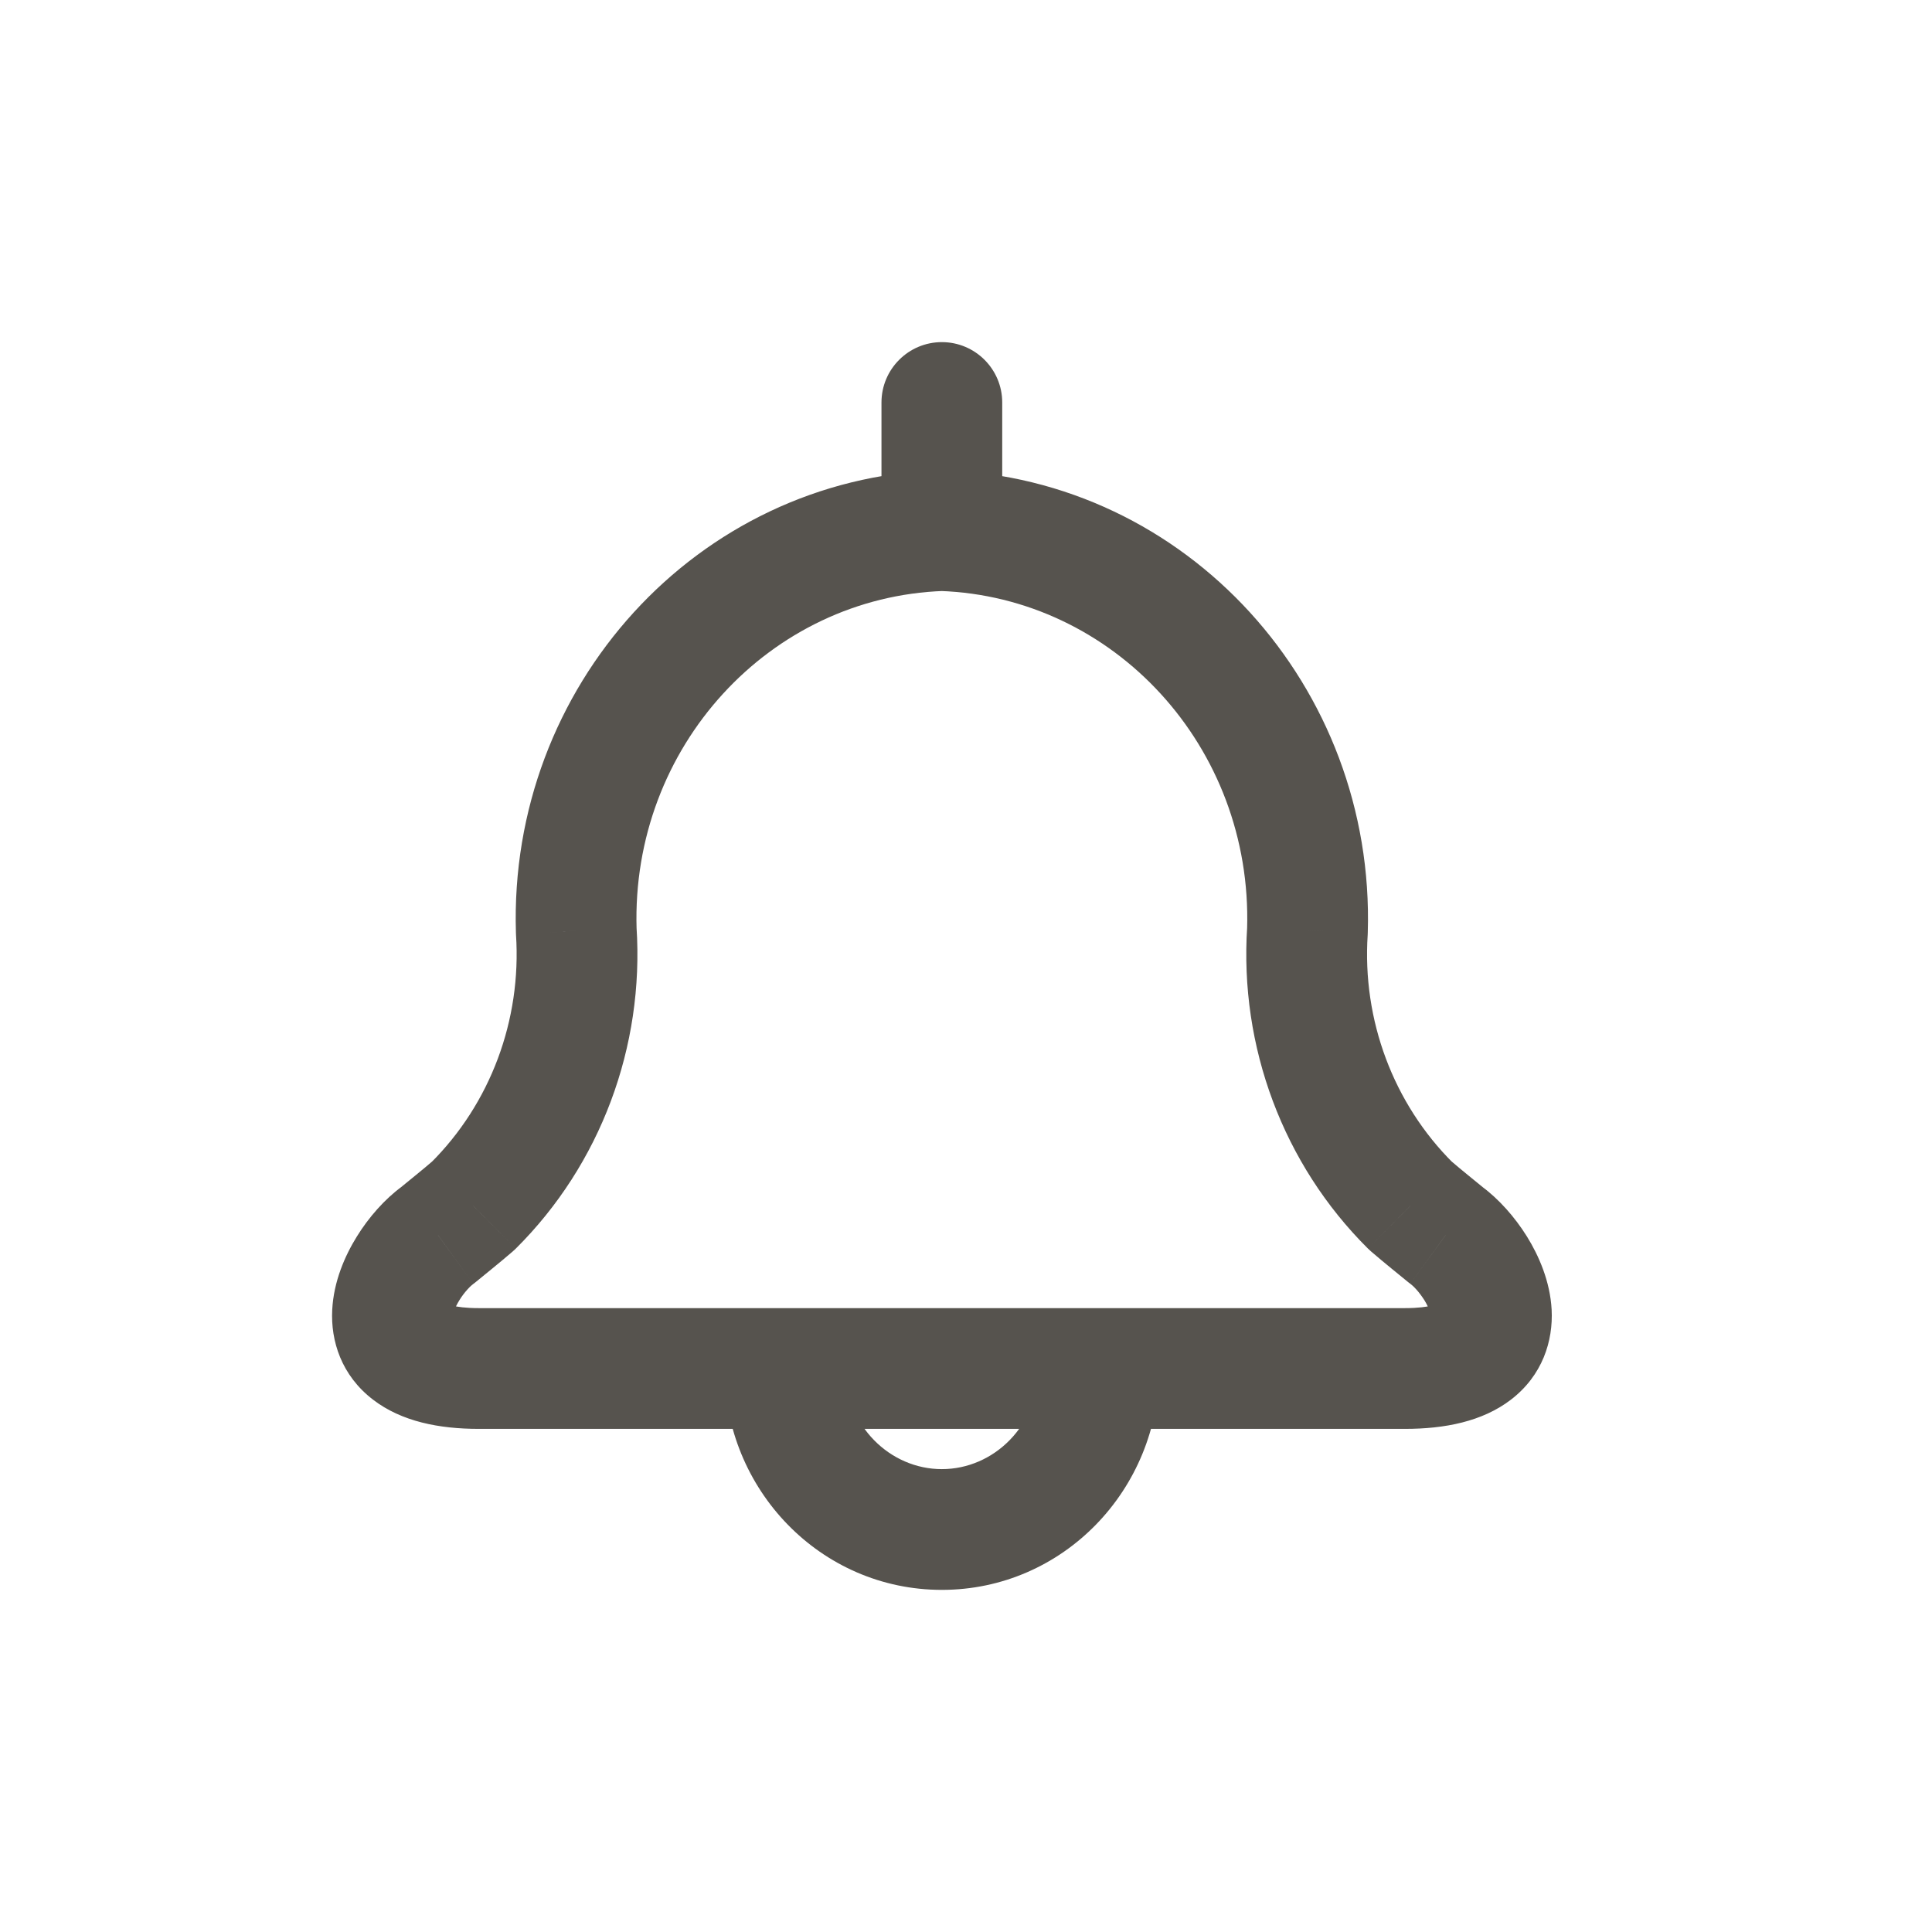
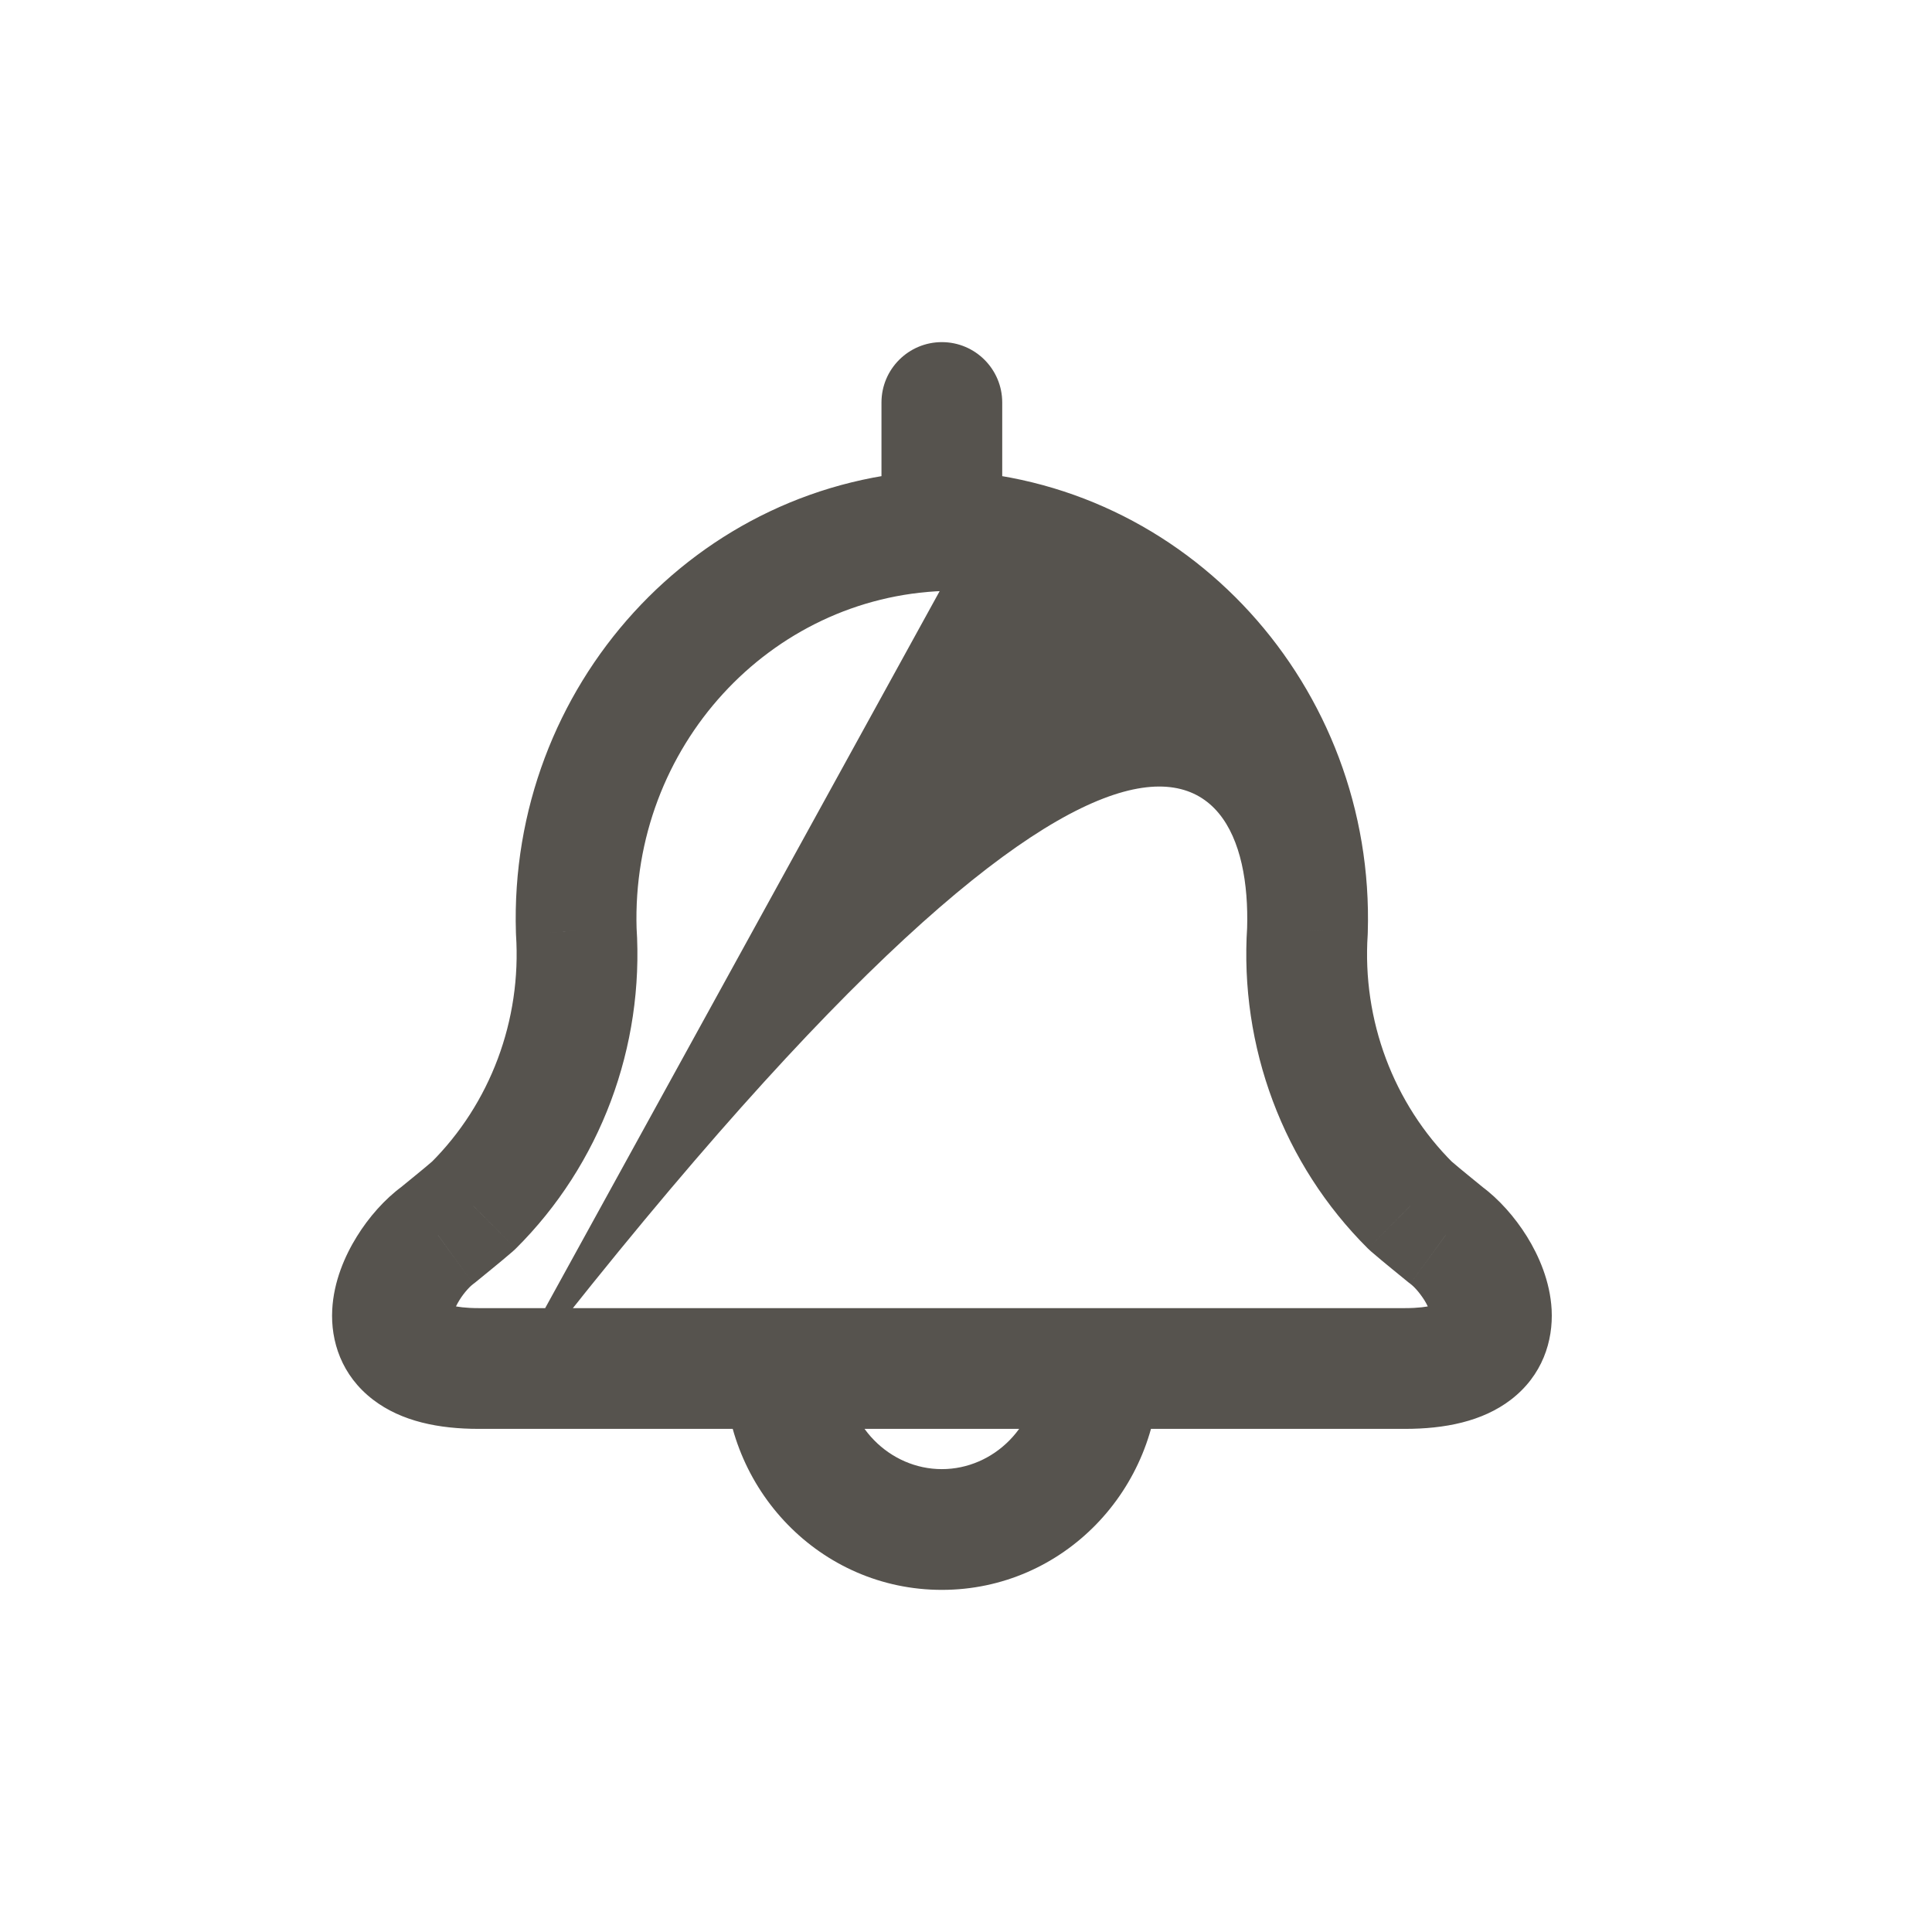
<svg xmlns="http://www.w3.org/2000/svg" width="64px" height="64px" viewBox="0 0 24 24" fill="none">
  <g id="SVGRepo_bgCarrier" stroke-width="0" />
  <g id="SVGRepo_tracerCarrier" stroke-linecap="round" stroke-linejoin="round" />
  <g id="SVGRepo_iconCarrier">
-     <path d="M11.726 7.341C12.14 7.326 12.464 6.979 12.45 6.565C12.435 6.151 12.088 5.827 11.674 5.841L11.726 7.341ZM7.158 11.562L6.409 11.585C6.409 11.594 6.409 11.603 6.41 11.611L7.158 11.562ZM5.878 14.979L6.368 15.547C6.381 15.536 6.394 15.524 6.407 15.511L5.878 14.979ZM5.44 15.342L5.88 15.949C5.892 15.94 5.905 15.931 5.916 15.921L5.44 15.342ZM9.75 17.75C10.164 17.75 10.5 17.414 10.5 17C10.5 16.586 10.164 16.25 9.75 16.25V17.75ZM11.726 5.841C11.312 5.827 10.965 6.151 10.95 6.565C10.936 6.979 11.26 7.326 11.674 7.341L11.726 5.841ZM16.241 11.562L16.99 11.611C16.991 11.602 16.991 11.594 16.991 11.585L16.241 11.562ZM17.522 14.978L16.993 15.51C17.006 15.523 17.019 15.535 17.032 15.546L17.522 14.978ZM17.96 15.341L17.484 15.92C17.495 15.929 17.507 15.939 17.519 15.947L17.96 15.341ZM13.65 16.25C13.236 16.25 12.9 16.586 12.9 17C12.9 17.414 13.236 17.75 13.65 17.75V16.25ZM10.95 6.591C10.95 7.005 11.286 7.341 11.7 7.341C12.114 7.341 12.45 7.005 12.45 6.591H10.95ZM12.45 5C12.45 4.586 12.114 4.25 11.7 4.25C11.286 4.25 10.95 4.586 10.95 5H12.45ZM9.75 16.25C9.336 16.25 9 16.586 9 17C9 17.414 9.336 17.75 9.75 17.75V16.25ZM13.65 17.75C14.064 17.75 14.4 17.414 14.4 17C14.4 16.586 14.064 16.25 13.65 16.25V17.75ZM10.5 17C10.5 16.586 10.164 16.25 9.75 16.25C9.336 16.25 9 16.586 9 17H10.5ZM14.4 17C14.4 16.586 14.064 16.25 13.65 16.25C13.236 16.25 12.9 16.586 12.9 17H14.4ZM11.674 5.841C8.652 5.945 6.315 8.532 6.409 11.585L7.908 11.539C7.839 9.276 9.565 7.415 11.726 7.341L11.674 5.841ZM6.41 11.611C6.48 12.675 6.09 13.712 5.35 14.447L6.407 15.511C7.459 14.466 8.005 13.003 7.907 11.513L6.41 11.611ZM5.389 14.411C5.232 14.546 5.1 14.65 4.963 14.763L5.916 15.921C6.026 15.83 6.195 15.696 6.368 15.547L5.389 14.411ZM4.999 14.735C4.78 14.894 4.58 15.122 4.432 15.362C4.285 15.599 4.145 15.918 4.127 16.271C4.107 16.657 4.24 17.086 4.635 17.388C4.989 17.659 5.455 17.75 5.947 17.75V16.25C5.784 16.25 5.676 16.234 5.61 16.217C5.544 16.2 5.532 16.186 5.547 16.197C5.565 16.211 5.592 16.241 5.61 16.284C5.626 16.323 5.625 16.348 5.625 16.347C5.625 16.344 5.627 16.323 5.641 16.284C5.655 16.245 5.677 16.2 5.707 16.151C5.737 16.102 5.772 16.057 5.805 16.02C5.84 15.981 5.867 15.958 5.88 15.949L4.999 14.735ZM5.947 17.75H9.75V16.25H5.947V17.75ZM11.674 7.341C13.835 7.415 15.561 9.276 15.492 11.539L16.991 11.585C17.085 8.532 14.748 5.945 11.726 5.841L11.674 7.341ZM15.493 11.513C15.395 13.002 15.941 14.465 16.993 15.51L18.05 14.446C17.311 13.711 16.92 12.674 16.99 11.611L15.493 11.513ZM17.032 15.546C17.205 15.695 17.374 15.829 17.484 15.92L18.437 14.762C18.3 14.649 18.168 14.545 18.011 14.41L17.032 15.546ZM17.519 15.947C17.532 15.957 17.56 15.98 17.595 16.019C17.629 16.057 17.663 16.103 17.694 16.151C17.724 16.2 17.746 16.246 17.76 16.285C17.775 16.325 17.777 16.346 17.777 16.349C17.777 16.35 17.776 16.324 17.792 16.284C17.81 16.241 17.837 16.211 17.856 16.197C17.87 16.186 17.858 16.2 17.793 16.217C17.726 16.234 17.617 16.25 17.453 16.25V17.75C17.947 17.75 18.413 17.659 18.767 17.389C19.163 17.086 19.295 16.656 19.275 16.269C19.256 15.916 19.115 15.597 18.968 15.36C18.819 15.121 18.62 14.894 18.402 14.735L17.519 15.947ZM17.453 16.25H13.65V17.75H17.453V16.25ZM12.45 6.591V5H10.95V6.591H12.45ZM9.75 17.75H13.65V16.25H9.75V17.75ZM9 17C9 18.501 10.191 19.75 11.7 19.75V18.25C11.055 18.25 10.5 17.708 10.5 17H9ZM11.7 19.75C13.209 19.75 14.4 18.501 14.4 17H12.9C12.9 17.708 12.345 18.25 11.7 18.25V19.75Z" fill="#56534E" />
+     <path d="M11.726 7.341C12.14 7.326 12.464 6.979 12.45 6.565C12.435 6.151 12.088 5.827 11.674 5.841L11.726 7.341ZM7.158 11.562L6.409 11.585C6.409 11.594 6.409 11.603 6.41 11.611L7.158 11.562ZM5.878 14.979L6.368 15.547C6.381 15.536 6.394 15.524 6.407 15.511L5.878 14.979ZM5.44 15.342L5.88 15.949C5.892 15.94 5.905 15.931 5.916 15.921L5.44 15.342ZM9.75 17.75C10.164 17.75 10.5 17.414 10.5 17C10.5 16.586 10.164 16.25 9.75 16.25V17.75ZM11.726 5.841C11.312 5.827 10.965 6.151 10.95 6.565C10.936 6.979 11.26 7.326 11.674 7.341L11.726 5.841ZM16.241 11.562L16.99 11.611C16.991 11.602 16.991 11.594 16.991 11.585L16.241 11.562ZM17.522 14.978L16.993 15.51C17.006 15.523 17.019 15.535 17.032 15.546L17.522 14.978ZM17.96 15.341L17.484 15.92C17.495 15.929 17.507 15.939 17.519 15.947L17.96 15.341ZM13.65 16.25C13.236 16.25 12.9 16.586 12.9 17C12.9 17.414 13.236 17.75 13.65 17.75V16.25ZM10.95 6.591C10.95 7.005 11.286 7.341 11.7 7.341C12.114 7.341 12.45 7.005 12.45 6.591H10.95ZM12.45 5C12.45 4.586 12.114 4.25 11.7 4.25C11.286 4.25 10.95 4.586 10.95 5H12.45ZM9.75 16.25C9.336 16.25 9 16.586 9 17C9 17.414 9.336 17.75 9.75 17.75V16.25ZM13.65 17.75C14.064 17.75 14.4 17.414 14.4 17C14.4 16.586 14.064 16.25 13.65 16.25V17.75ZM10.5 17C10.5 16.586 10.164 16.25 9.75 16.25C9.336 16.25 9 16.586 9 17H10.5ZM14.4 17C14.4 16.586 14.064 16.25 13.65 16.25C13.236 16.25 12.9 16.586 12.9 17H14.4ZM11.674 5.841C8.652 5.945 6.315 8.532 6.409 11.585L7.908 11.539C7.839 9.276 9.565 7.415 11.726 7.341L11.674 5.841ZM6.41 11.611C6.48 12.675 6.09 13.712 5.35 14.447L6.407 15.511C7.459 14.466 8.005 13.003 7.907 11.513L6.41 11.611ZM5.389 14.411C5.232 14.546 5.1 14.65 4.963 14.763L5.916 15.921C6.026 15.83 6.195 15.696 6.368 15.547L5.389 14.411ZM4.999 14.735C4.78 14.894 4.58 15.122 4.432 15.362C4.285 15.599 4.145 15.918 4.127 16.271C4.107 16.657 4.24 17.086 4.635 17.388C4.989 17.659 5.455 17.75 5.947 17.75V16.25C5.784 16.25 5.676 16.234 5.61 16.217C5.544 16.2 5.532 16.186 5.547 16.197C5.565 16.211 5.592 16.241 5.61 16.284C5.626 16.323 5.625 16.348 5.625 16.347C5.625 16.344 5.627 16.323 5.641 16.284C5.655 16.245 5.677 16.2 5.707 16.151C5.737 16.102 5.772 16.057 5.805 16.02C5.84 15.981 5.867 15.958 5.88 15.949L4.999 14.735ZM5.947 17.75H9.75V16.25H5.947V17.75ZC13.835 7.415 15.561 9.276 15.492 11.539L16.991 11.585C17.085 8.532 14.748 5.945 11.726 5.841L11.674 7.341ZM15.493 11.513C15.395 13.002 15.941 14.465 16.993 15.51L18.05 14.446C17.311 13.711 16.92 12.674 16.99 11.611L15.493 11.513ZM17.032 15.546C17.205 15.695 17.374 15.829 17.484 15.92L18.437 14.762C18.3 14.649 18.168 14.545 18.011 14.41L17.032 15.546ZM17.519 15.947C17.532 15.957 17.56 15.98 17.595 16.019C17.629 16.057 17.663 16.103 17.694 16.151C17.724 16.2 17.746 16.246 17.76 16.285C17.775 16.325 17.777 16.346 17.777 16.349C17.777 16.35 17.776 16.324 17.792 16.284C17.81 16.241 17.837 16.211 17.856 16.197C17.87 16.186 17.858 16.2 17.793 16.217C17.726 16.234 17.617 16.25 17.453 16.25V17.75C17.947 17.75 18.413 17.659 18.767 17.389C19.163 17.086 19.295 16.656 19.275 16.269C19.256 15.916 19.115 15.597 18.968 15.36C18.819 15.121 18.62 14.894 18.402 14.735L17.519 15.947ZM17.453 16.25H13.65V17.75H17.453V16.25ZM12.45 6.591V5H10.95V6.591H12.45ZM9.75 17.75H13.65V16.25H9.75V17.75ZM9 17C9 18.501 10.191 19.75 11.7 19.75V18.25C11.055 18.25 10.5 17.708 10.5 17H9ZM11.7 19.75C13.209 19.75 14.4 18.501 14.4 17H12.9C12.9 17.708 12.345 18.25 11.7 18.25V19.75Z" fill="#56534E" />
  </g>
</svg>